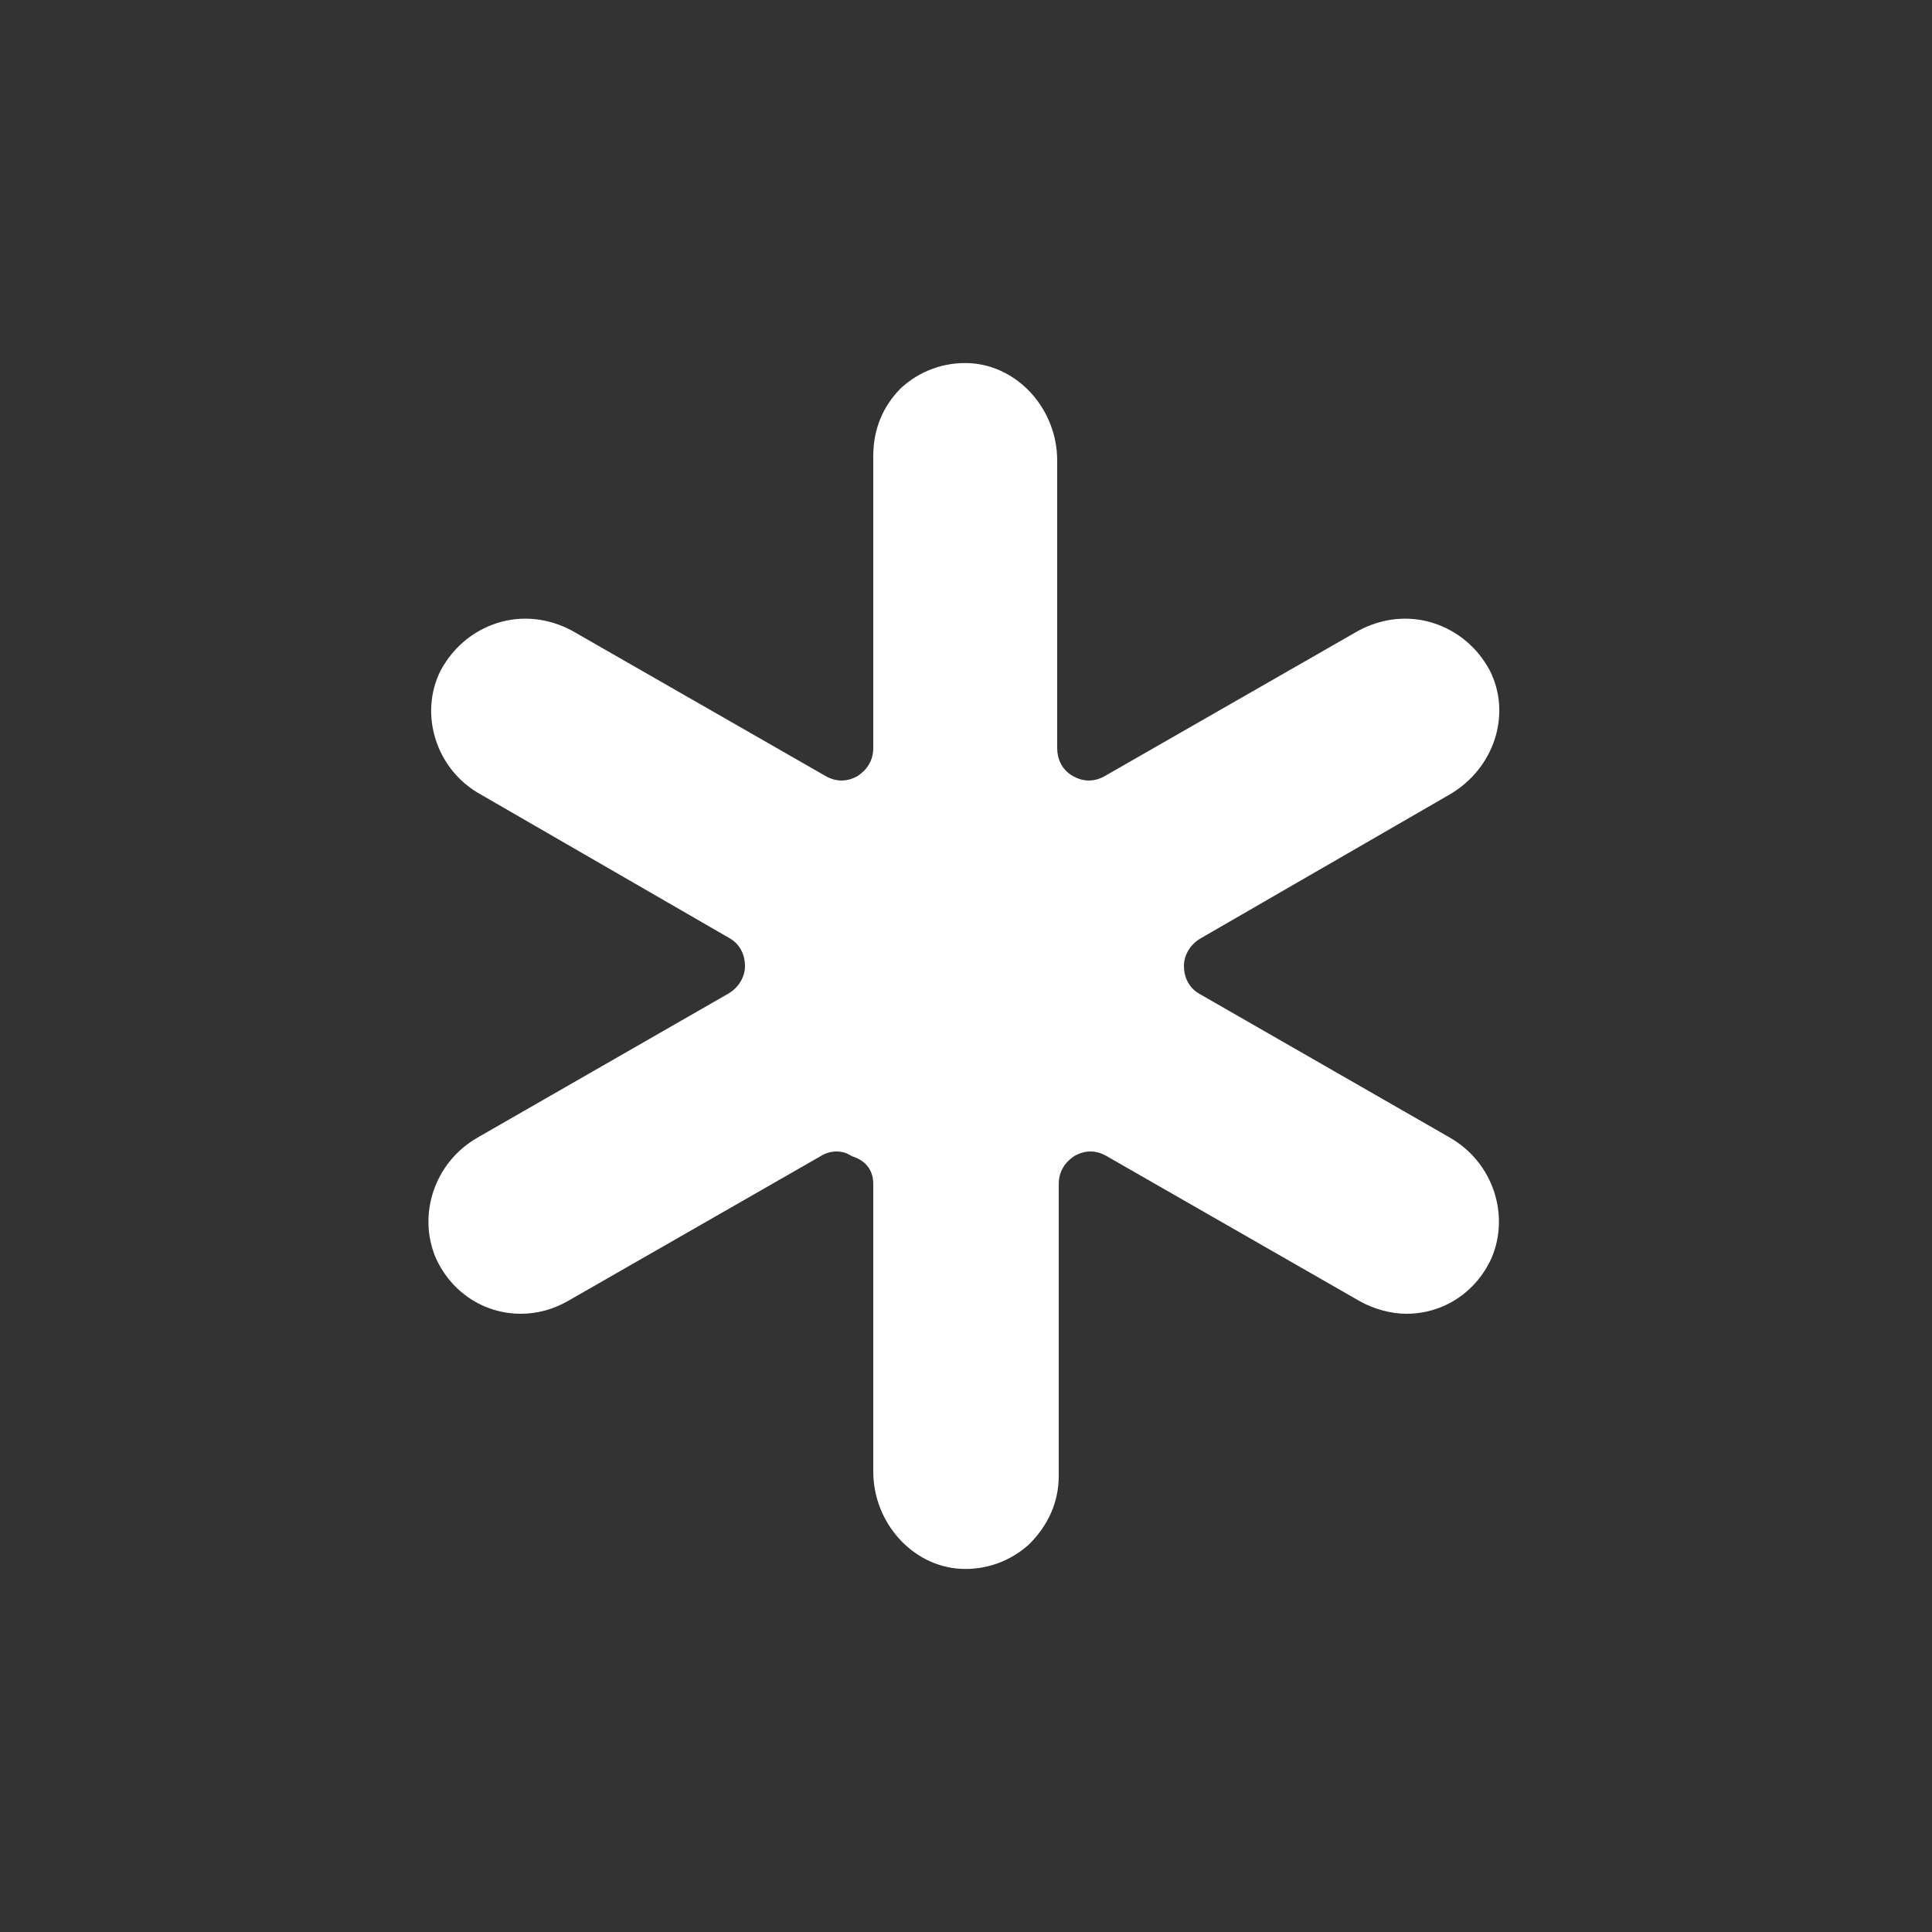
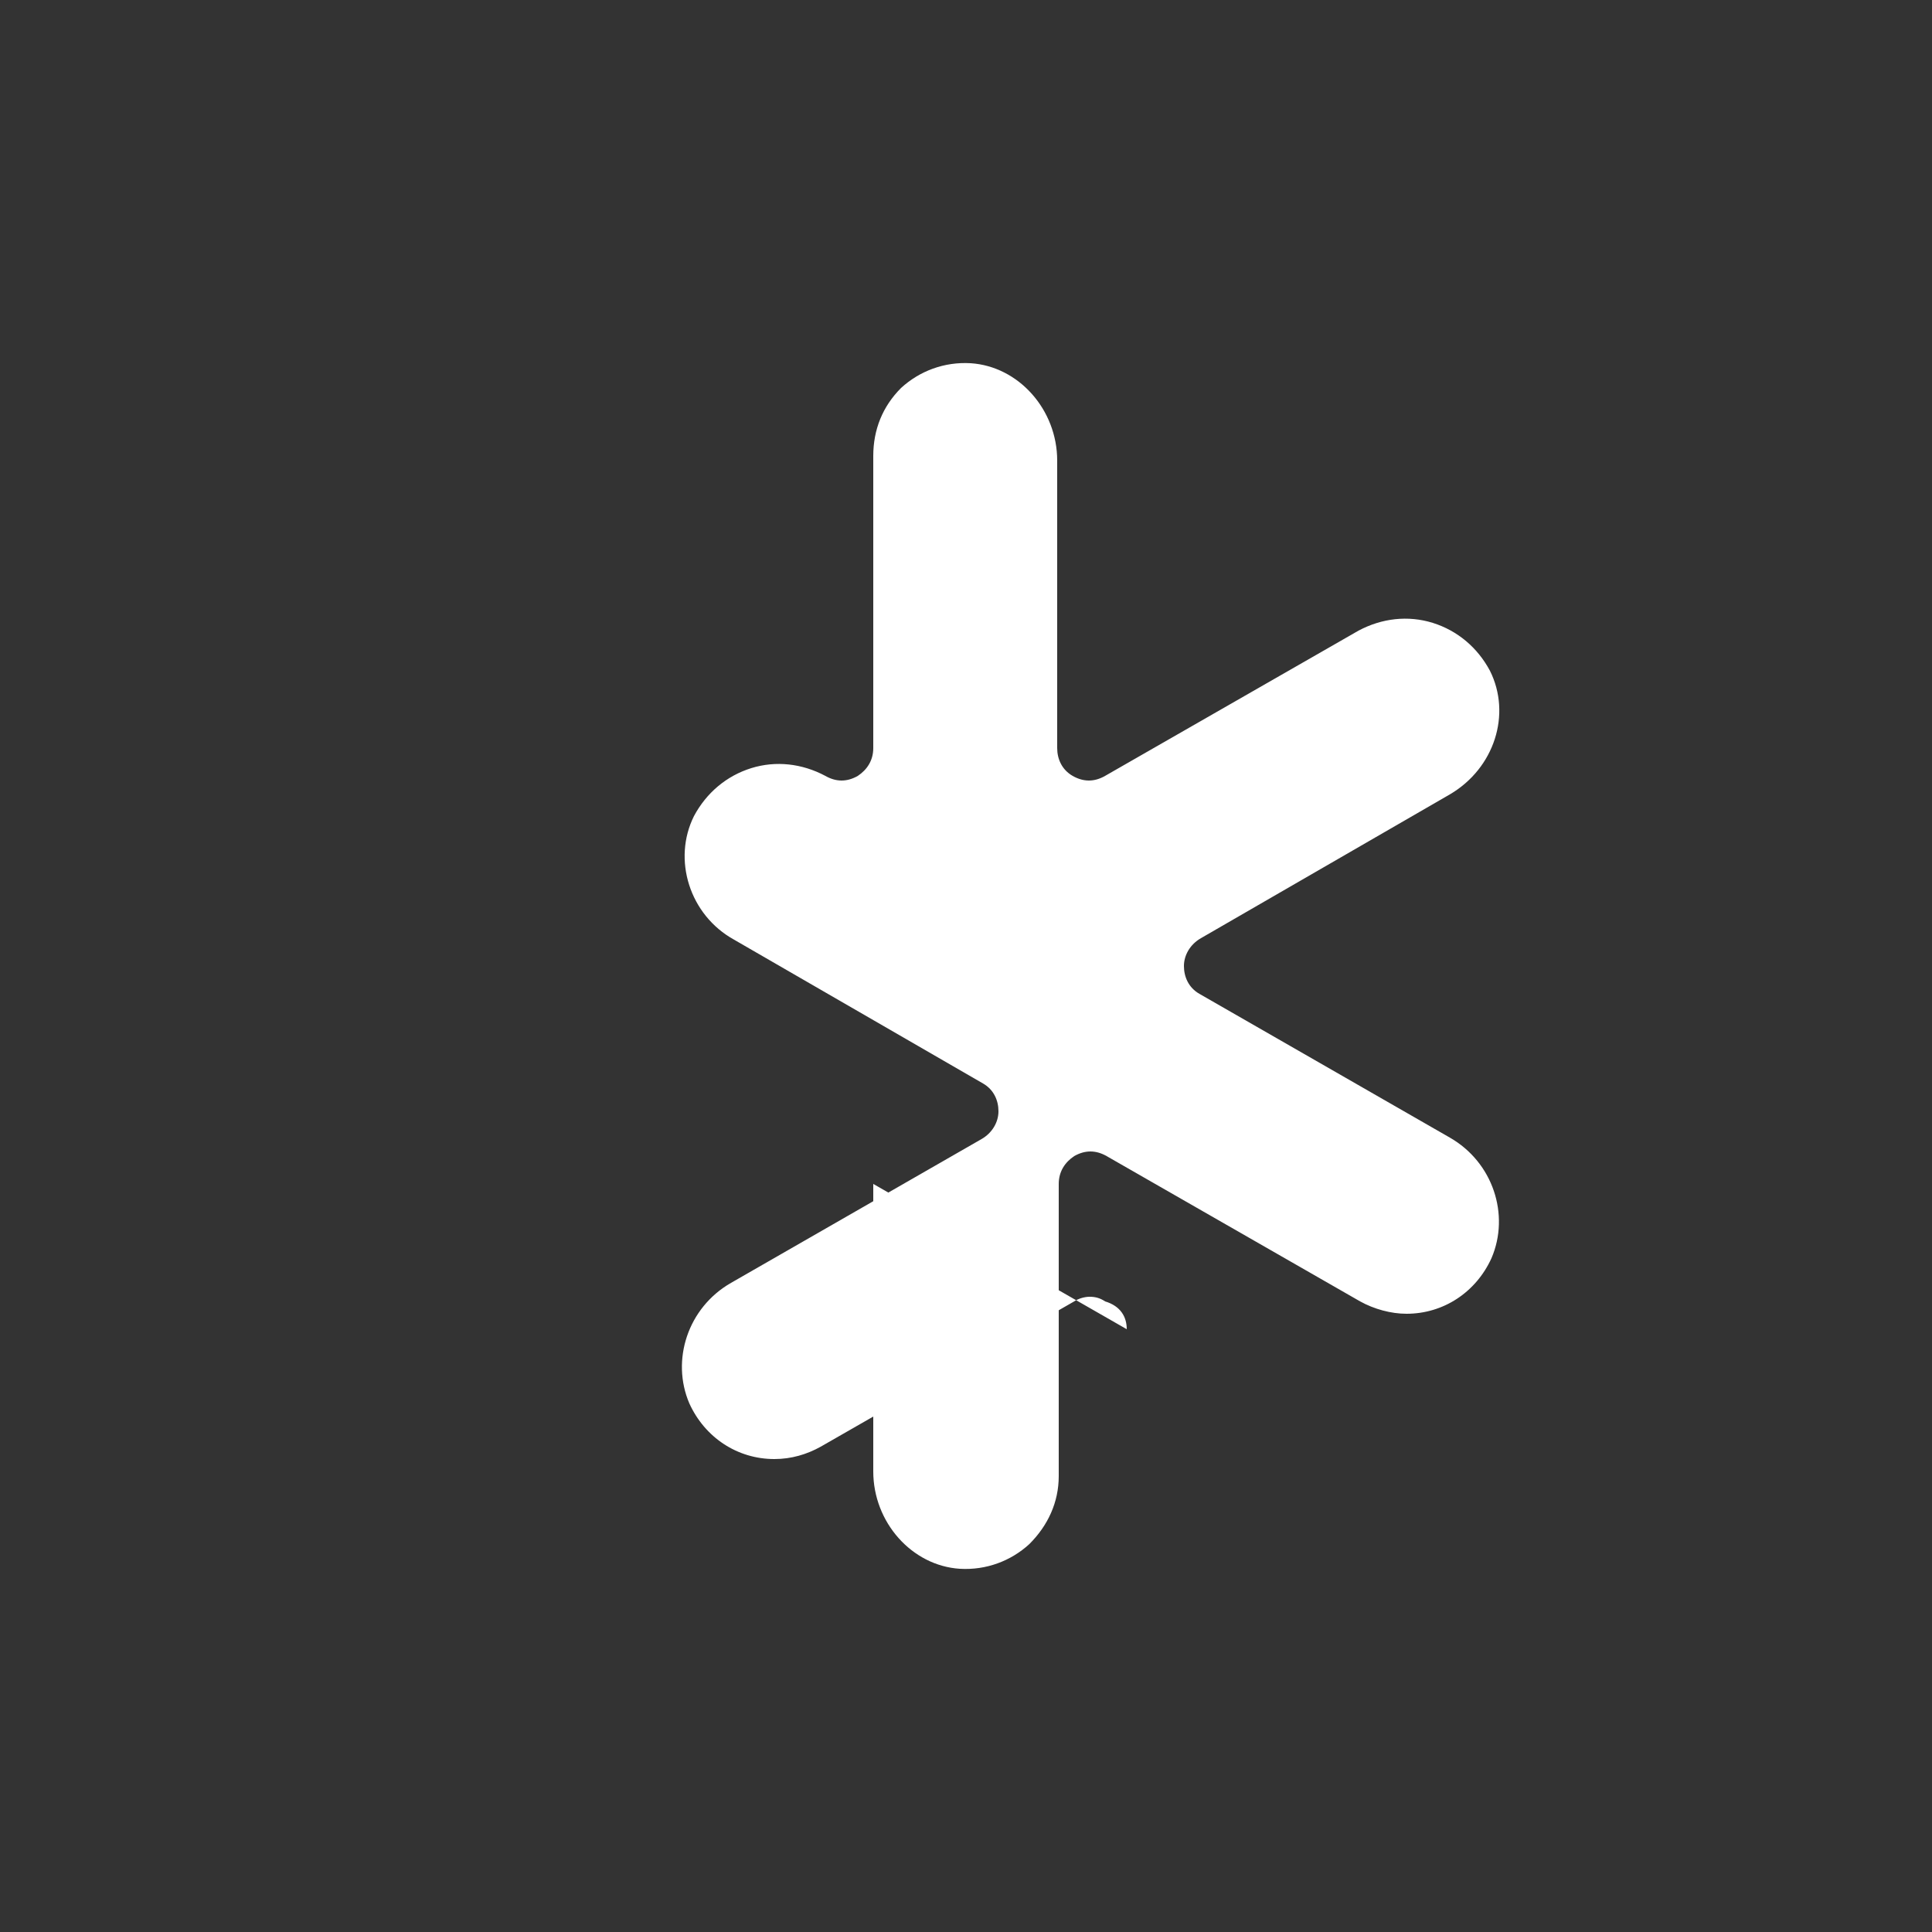
<svg xmlns="http://www.w3.org/2000/svg" xml:space="preserve" viewBox="0 0 100 100" y="0" x="0" id="圖層_1" version="1.1" width="300px" height="300px" style="width:100%;height:100%;background-size:initial;background-repeat-y:initial;background-repeat-x:initial;background-position-y:initial;background-position-x:initial;background-origin:initial;background-color:initial;background-clip:initial;background-attachment:initial;animation-play-state:paused">
  <rect x="0" y="0" width="100" height="100" fill="#333333" stroke="none" />
  <g class="ldl-scale" style="transform-origin:50% 50%;transform:rotate(0deg) scale(0.8, 0.8);animation-play-state:paused">
-     <path d="M44 64.1v18.6c0 3.3 2.5 6.1 5.6 6.3 1.7.1 3.3-.5 4.5-1.6 1.2-1.2 1.9-2.7 1.9-4.4V64.1c0-.8.4-1.4 1-1.8.7-.4 1.4-.4 2.1 0l16.4 9.4c.9.5 2 .8 3 .8 2.4 0 4.5-1.4 5.5-3.6 1.2-2.8.1-6.2-2.7-7.8l-16.2-9.3c-.7-.4-1-1.1-1-1.8s.4-1.4 1.1-1.8l16.1-9.3c2.9-1.7 4-5.2 2.6-8-.8-1.5-2.1-2.6-3.7-3.1s-3.3-.3-4.8.5L59 37.7c-.7.4-1.4.4-2.1 0-.7-.4-1-1.1-1-1.8V17.3c0-3.3-2.5-6.1-5.6-6.3-1.7-.1-3.3.5-4.5 1.6-1.2 1.2-1.8 2.7-1.8 4.4v18.9c0 .8-.4 1.4-1 1.8-.7.4-1.4.4-2.1 0l-16.4-9.4c-1.5-.8-3.2-1-4.8-.5-1.6.5-2.9 1.6-3.7 3.1-1.4 2.8-.3 6.4 2.6 8l16.1 9.3c.7.4 1 1.1 1 1.8s-.4 1.4-1.1 1.8l-16.2 9.3c-2.8 1.6-3.9 5-2.7 7.8 1 2.2 3.1 3.6 5.5 3.6 1.1 0 2.1-.3 3-.8l16.4-9.4c.3-.2.7-.3 1-.3.4 0 .7.1 1 .3 1 .3 1.4 1 1.4 1.8z" style="fill:white;animation-play-state:paused" />
-     <path d="M58.7 36.9z" style="fill:white;animation-play-state:paused" />
+     <path d="M44 64.1v18.6c0 3.3 2.5 6.1 5.6 6.3 1.7.1 3.3-.5 4.5-1.6 1.2-1.2 1.9-2.7 1.9-4.4V64.1c0-.8.4-1.4 1-1.8.7-.4 1.4-.4 2.1 0l16.4 9.4c.9.5 2 .8 3 .8 2.4 0 4.5-1.4 5.5-3.6 1.2-2.8.1-6.2-2.7-7.8l-16.2-9.3c-.7-.4-1-1.1-1-1.8s.4-1.4 1.1-1.8l16.1-9.3c2.9-1.7 4-5.2 2.6-8-.8-1.5-2.1-2.6-3.7-3.1s-3.3-.3-4.8.5L59 37.7c-.7.4-1.4.4-2.1 0-.7-.4-1-1.1-1-1.8V17.3c0-3.3-2.5-6.1-5.6-6.3-1.7-.1-3.3.5-4.5 1.6-1.2 1.2-1.8 2.7-1.8 4.4v18.9c0 .8-.4 1.4-1 1.8-.7.4-1.4.4-2.1 0c-1.5-.8-3.2-1-4.8-.5-1.6.5-2.9 1.6-3.7 3.1-1.4 2.8-.3 6.4 2.6 8l16.1 9.3c.7.4 1 1.1 1 1.8s-.4 1.4-1.1 1.8l-16.2 9.3c-2.8 1.6-3.9 5-2.7 7.8 1 2.2 3.1 3.6 5.5 3.6 1.1 0 2.1-.3 3-.8l16.4-9.4c.3-.2.7-.3 1-.3.4 0 .7.1 1 .3 1 .3 1.4 1 1.4 1.8z" style="fill:white;animation-play-state:paused" />
  </g>
</svg>